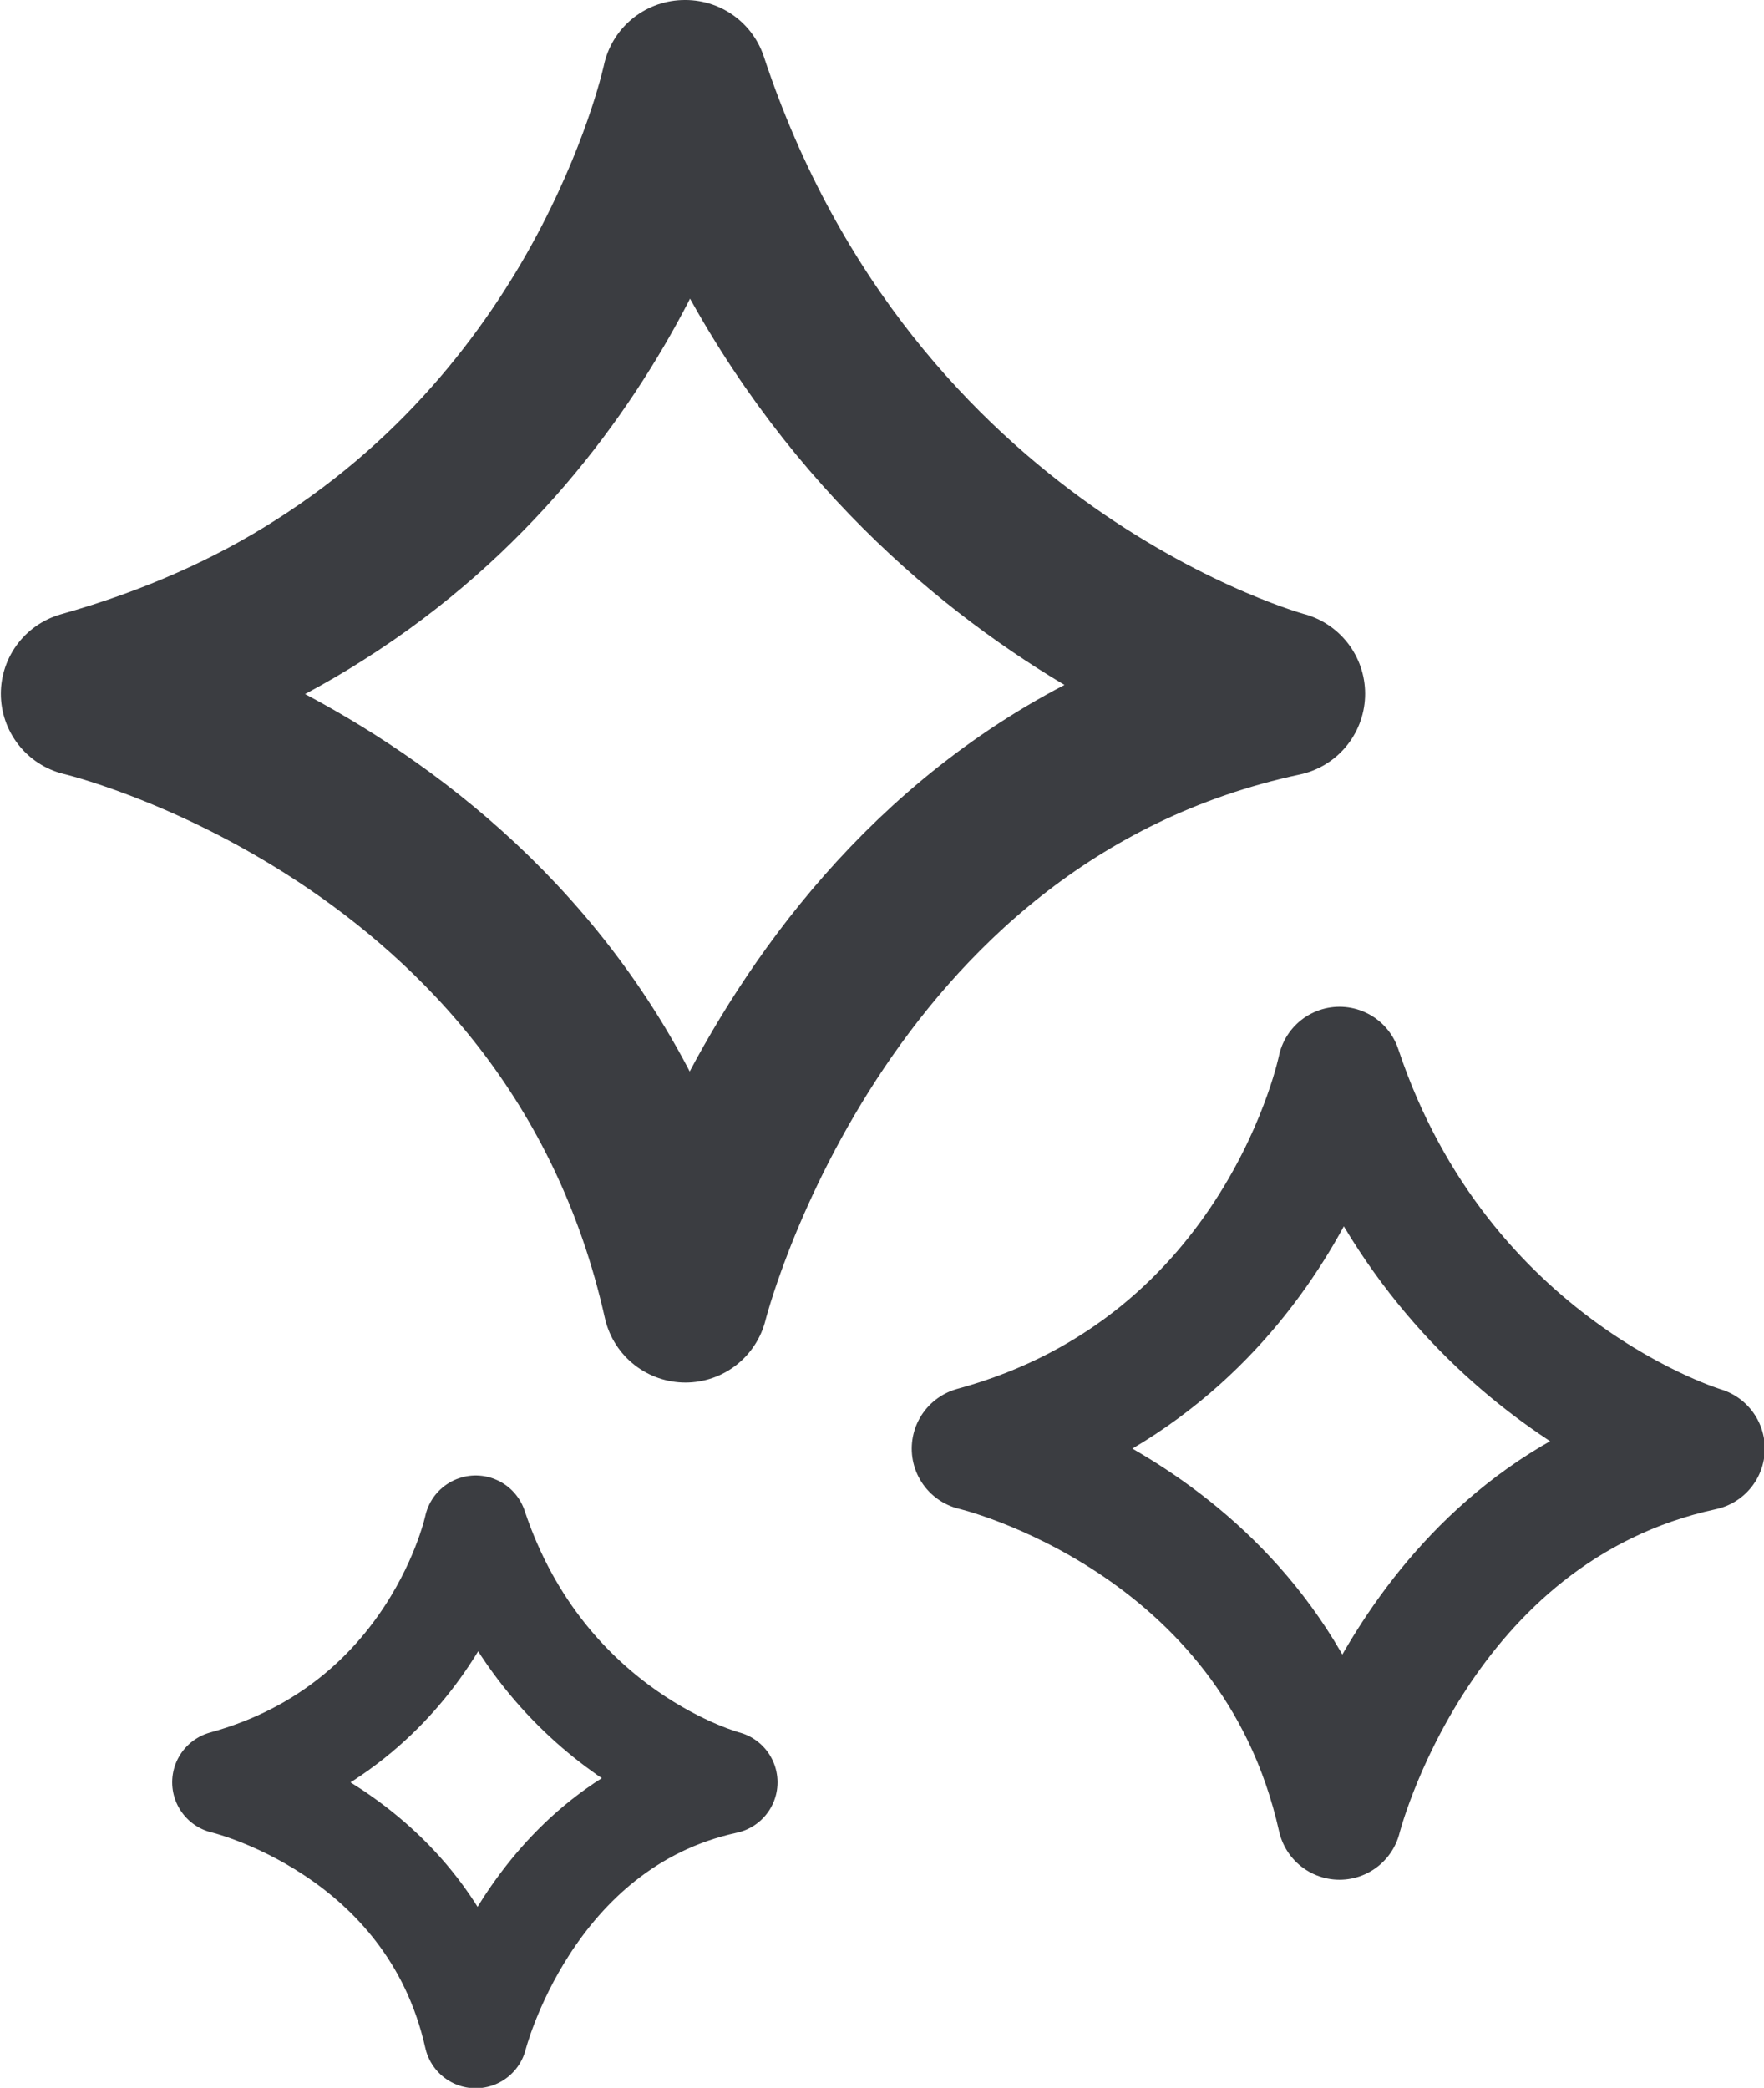
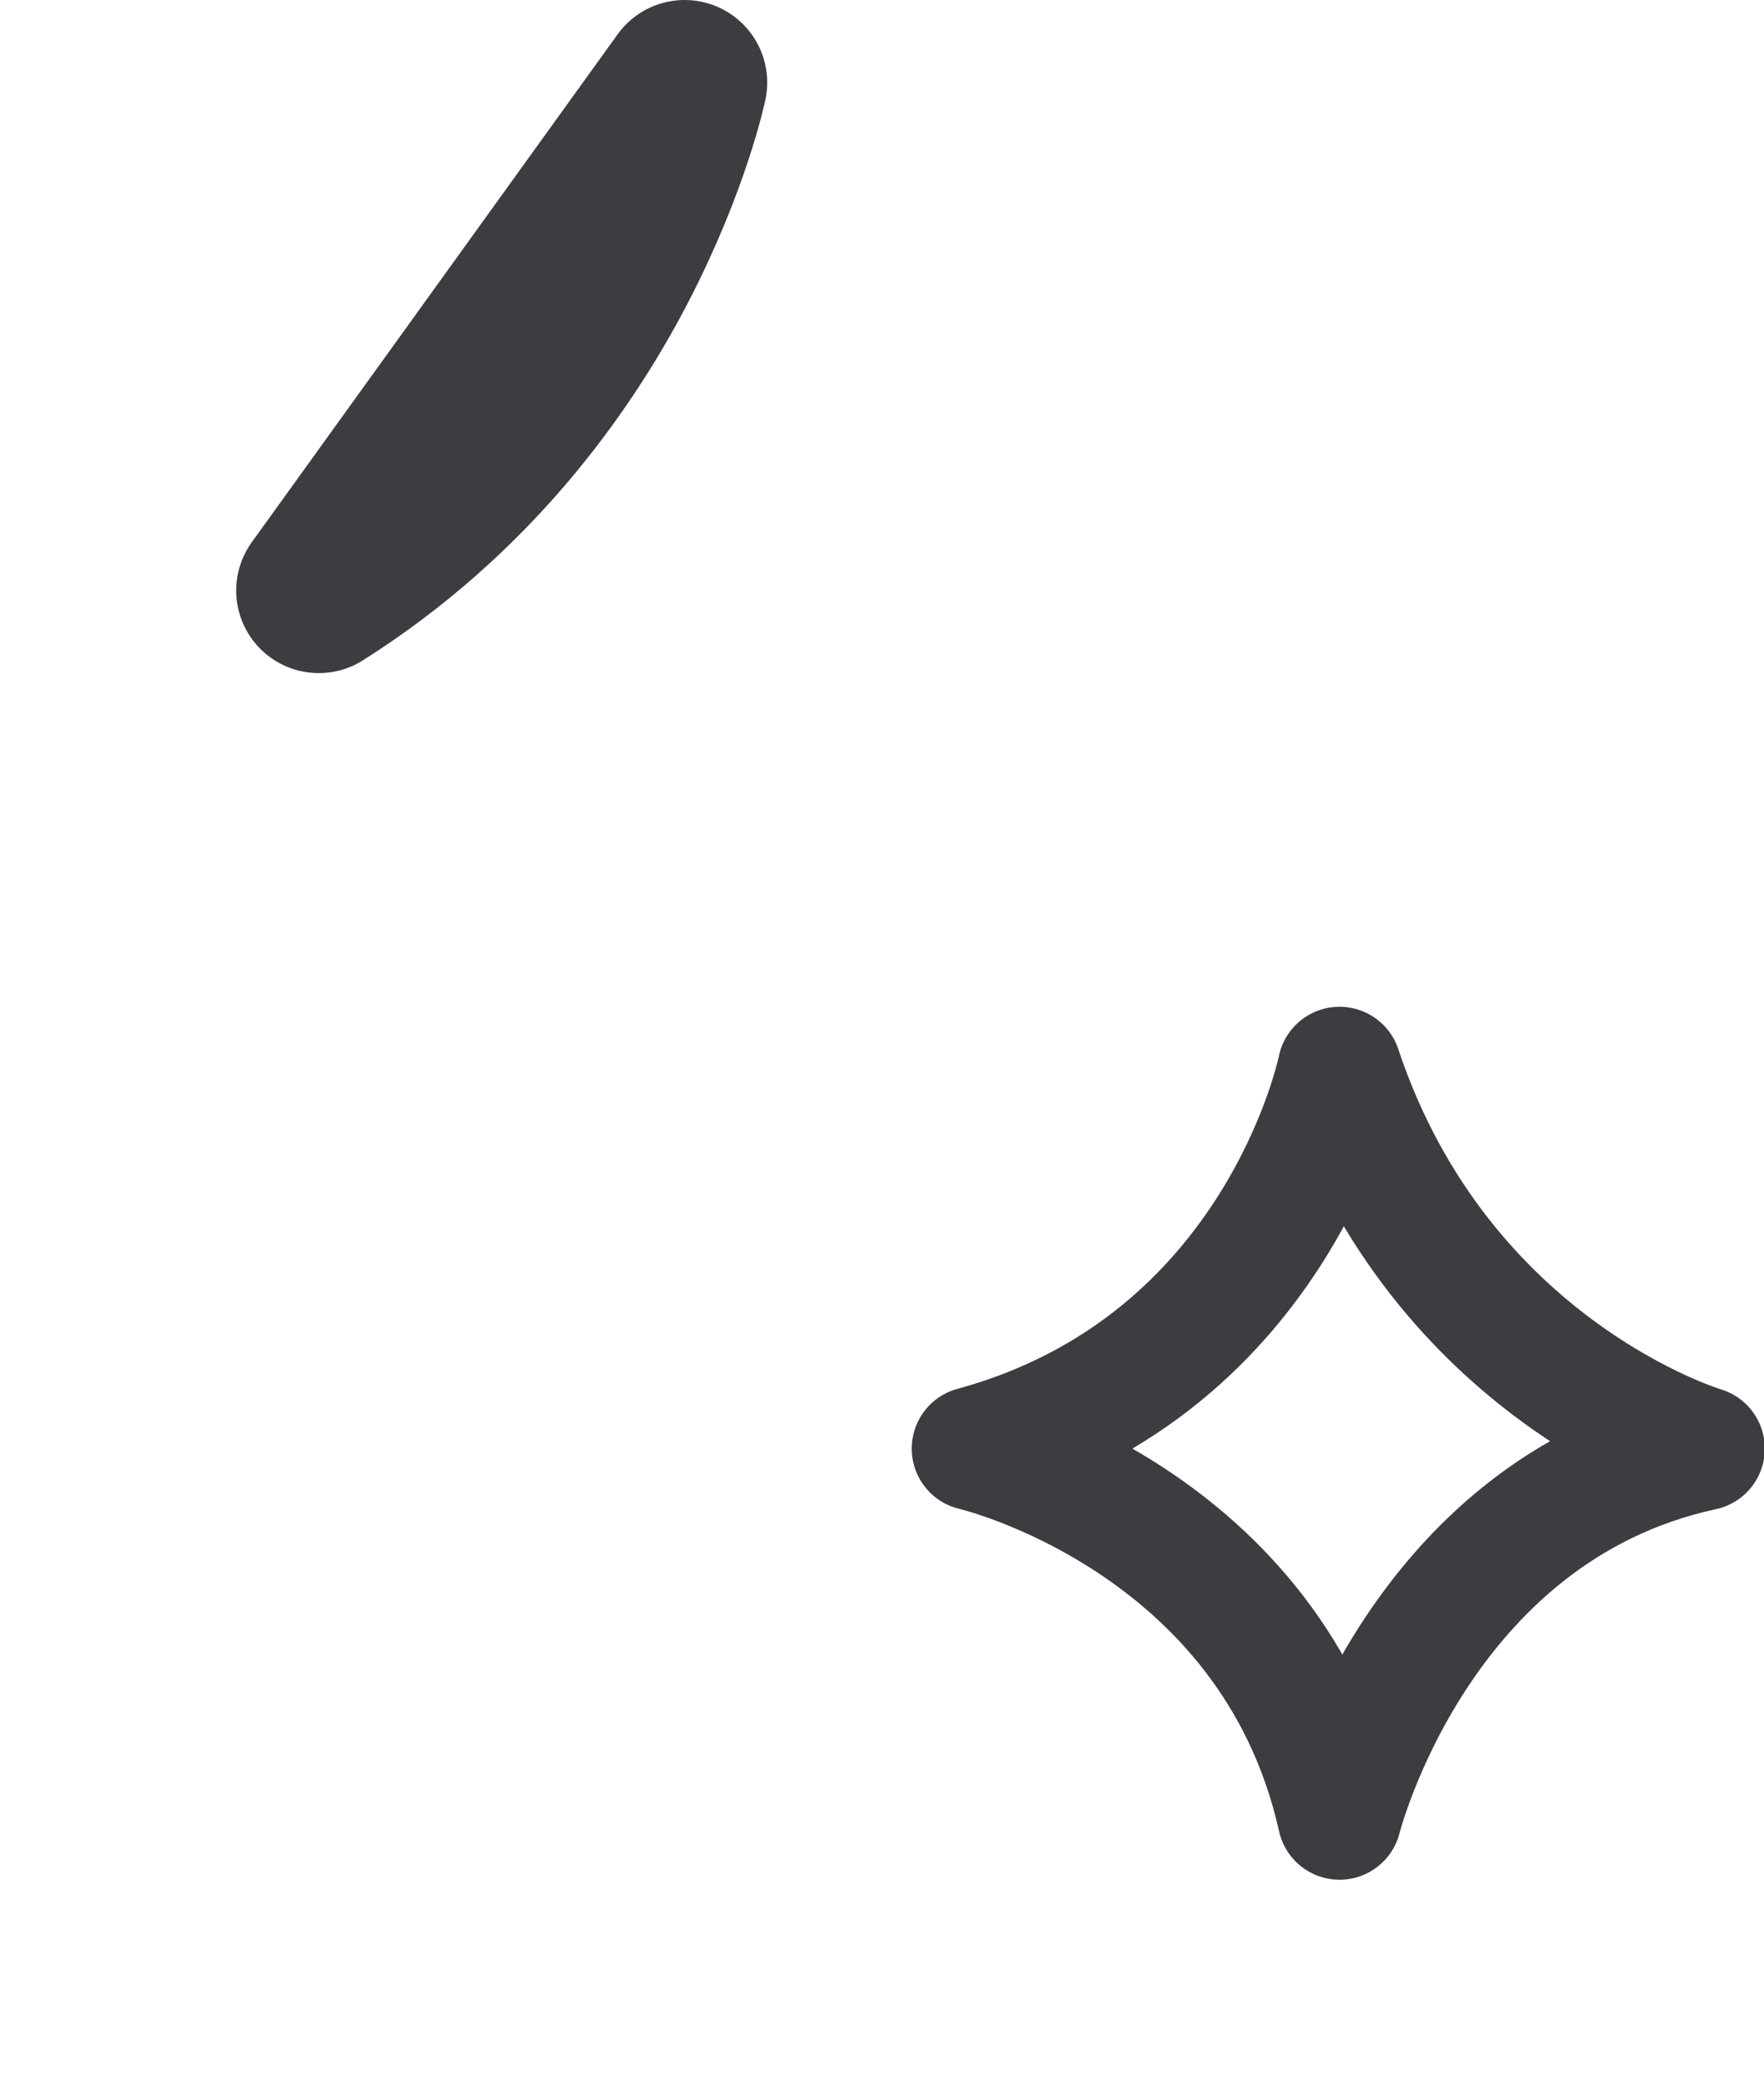
<svg xmlns="http://www.w3.org/2000/svg" viewBox="0 0 21.36 25.28" id="a">
  <defs>
    <style>.cls-1{stroke-width:1.5px;}.cls-1,.cls-2,.cls-3{fill:none;stroke:#3b3d41;stroke-linecap:round;stroke-linejoin:round;}.cls-2{stroke-width:1.25px;}.cls-3{stroke-width:2px;}</style>
  </defs>
-   <path d="M8.29,1s-.2.96-.85,2.21-1.76,2.79-3.58,3.94c-.8.51-1.75.94-2.85,1.25,0,0,5.96,1.39,7.29,7.34,0,0,1.52-6.12,7.23-7.34,0,0-5.24-1.39-7.23-7.4Z" class="cls-3" />
+   <path d="M8.29,1s-.2.96-.85,2.21-1.76,2.79-3.58,3.94Z" class="cls-3" />
  <path d="M16.22,12.94s-.72,3.59-4.43,4.6c0,0,3.62.84,4.43,4.47,0,0,.93-3.72,4.4-4.47,0,0-3.18-.94-4.4-4.6Z" class="cls-1" />
-   <path d="M5.76,18.49s-.5,2.39-3.05,3.09c0,0,2.49.58,3.05,3.08,0,0,.64-2.56,3.03-3.08,0,0-2.19-.57-3.03-3.09Z" class="cls-2" />
</svg>